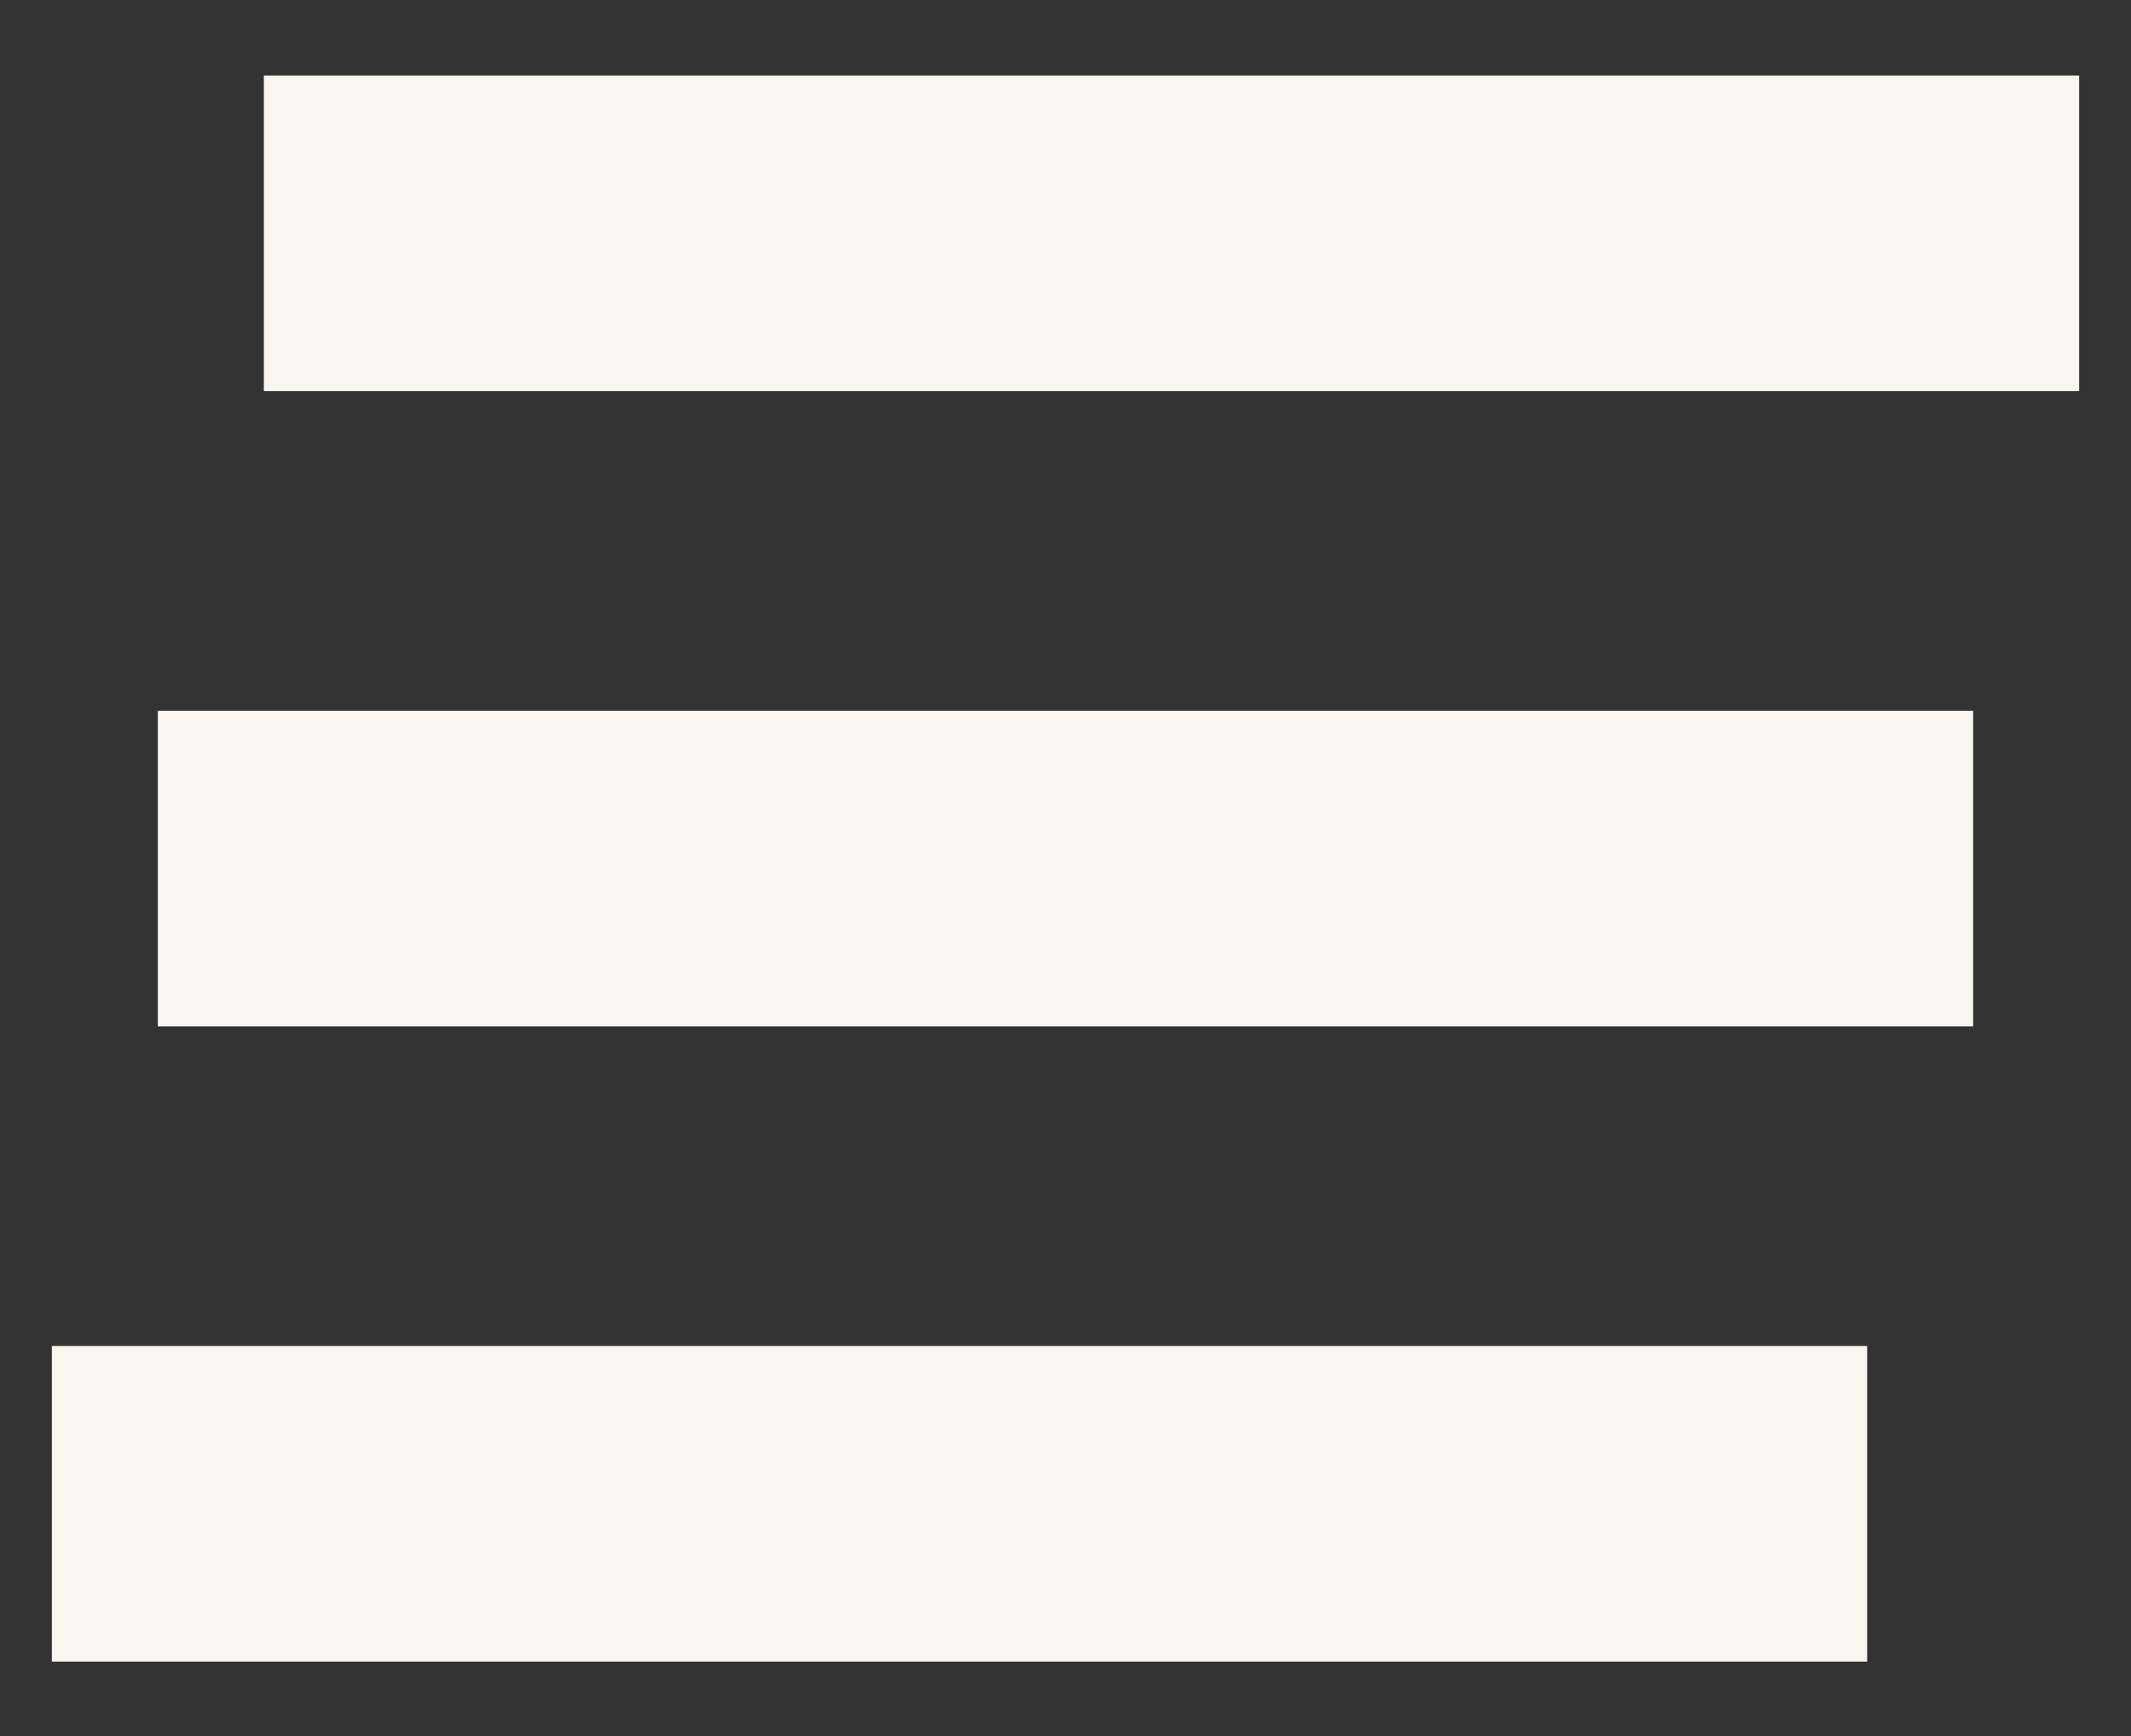
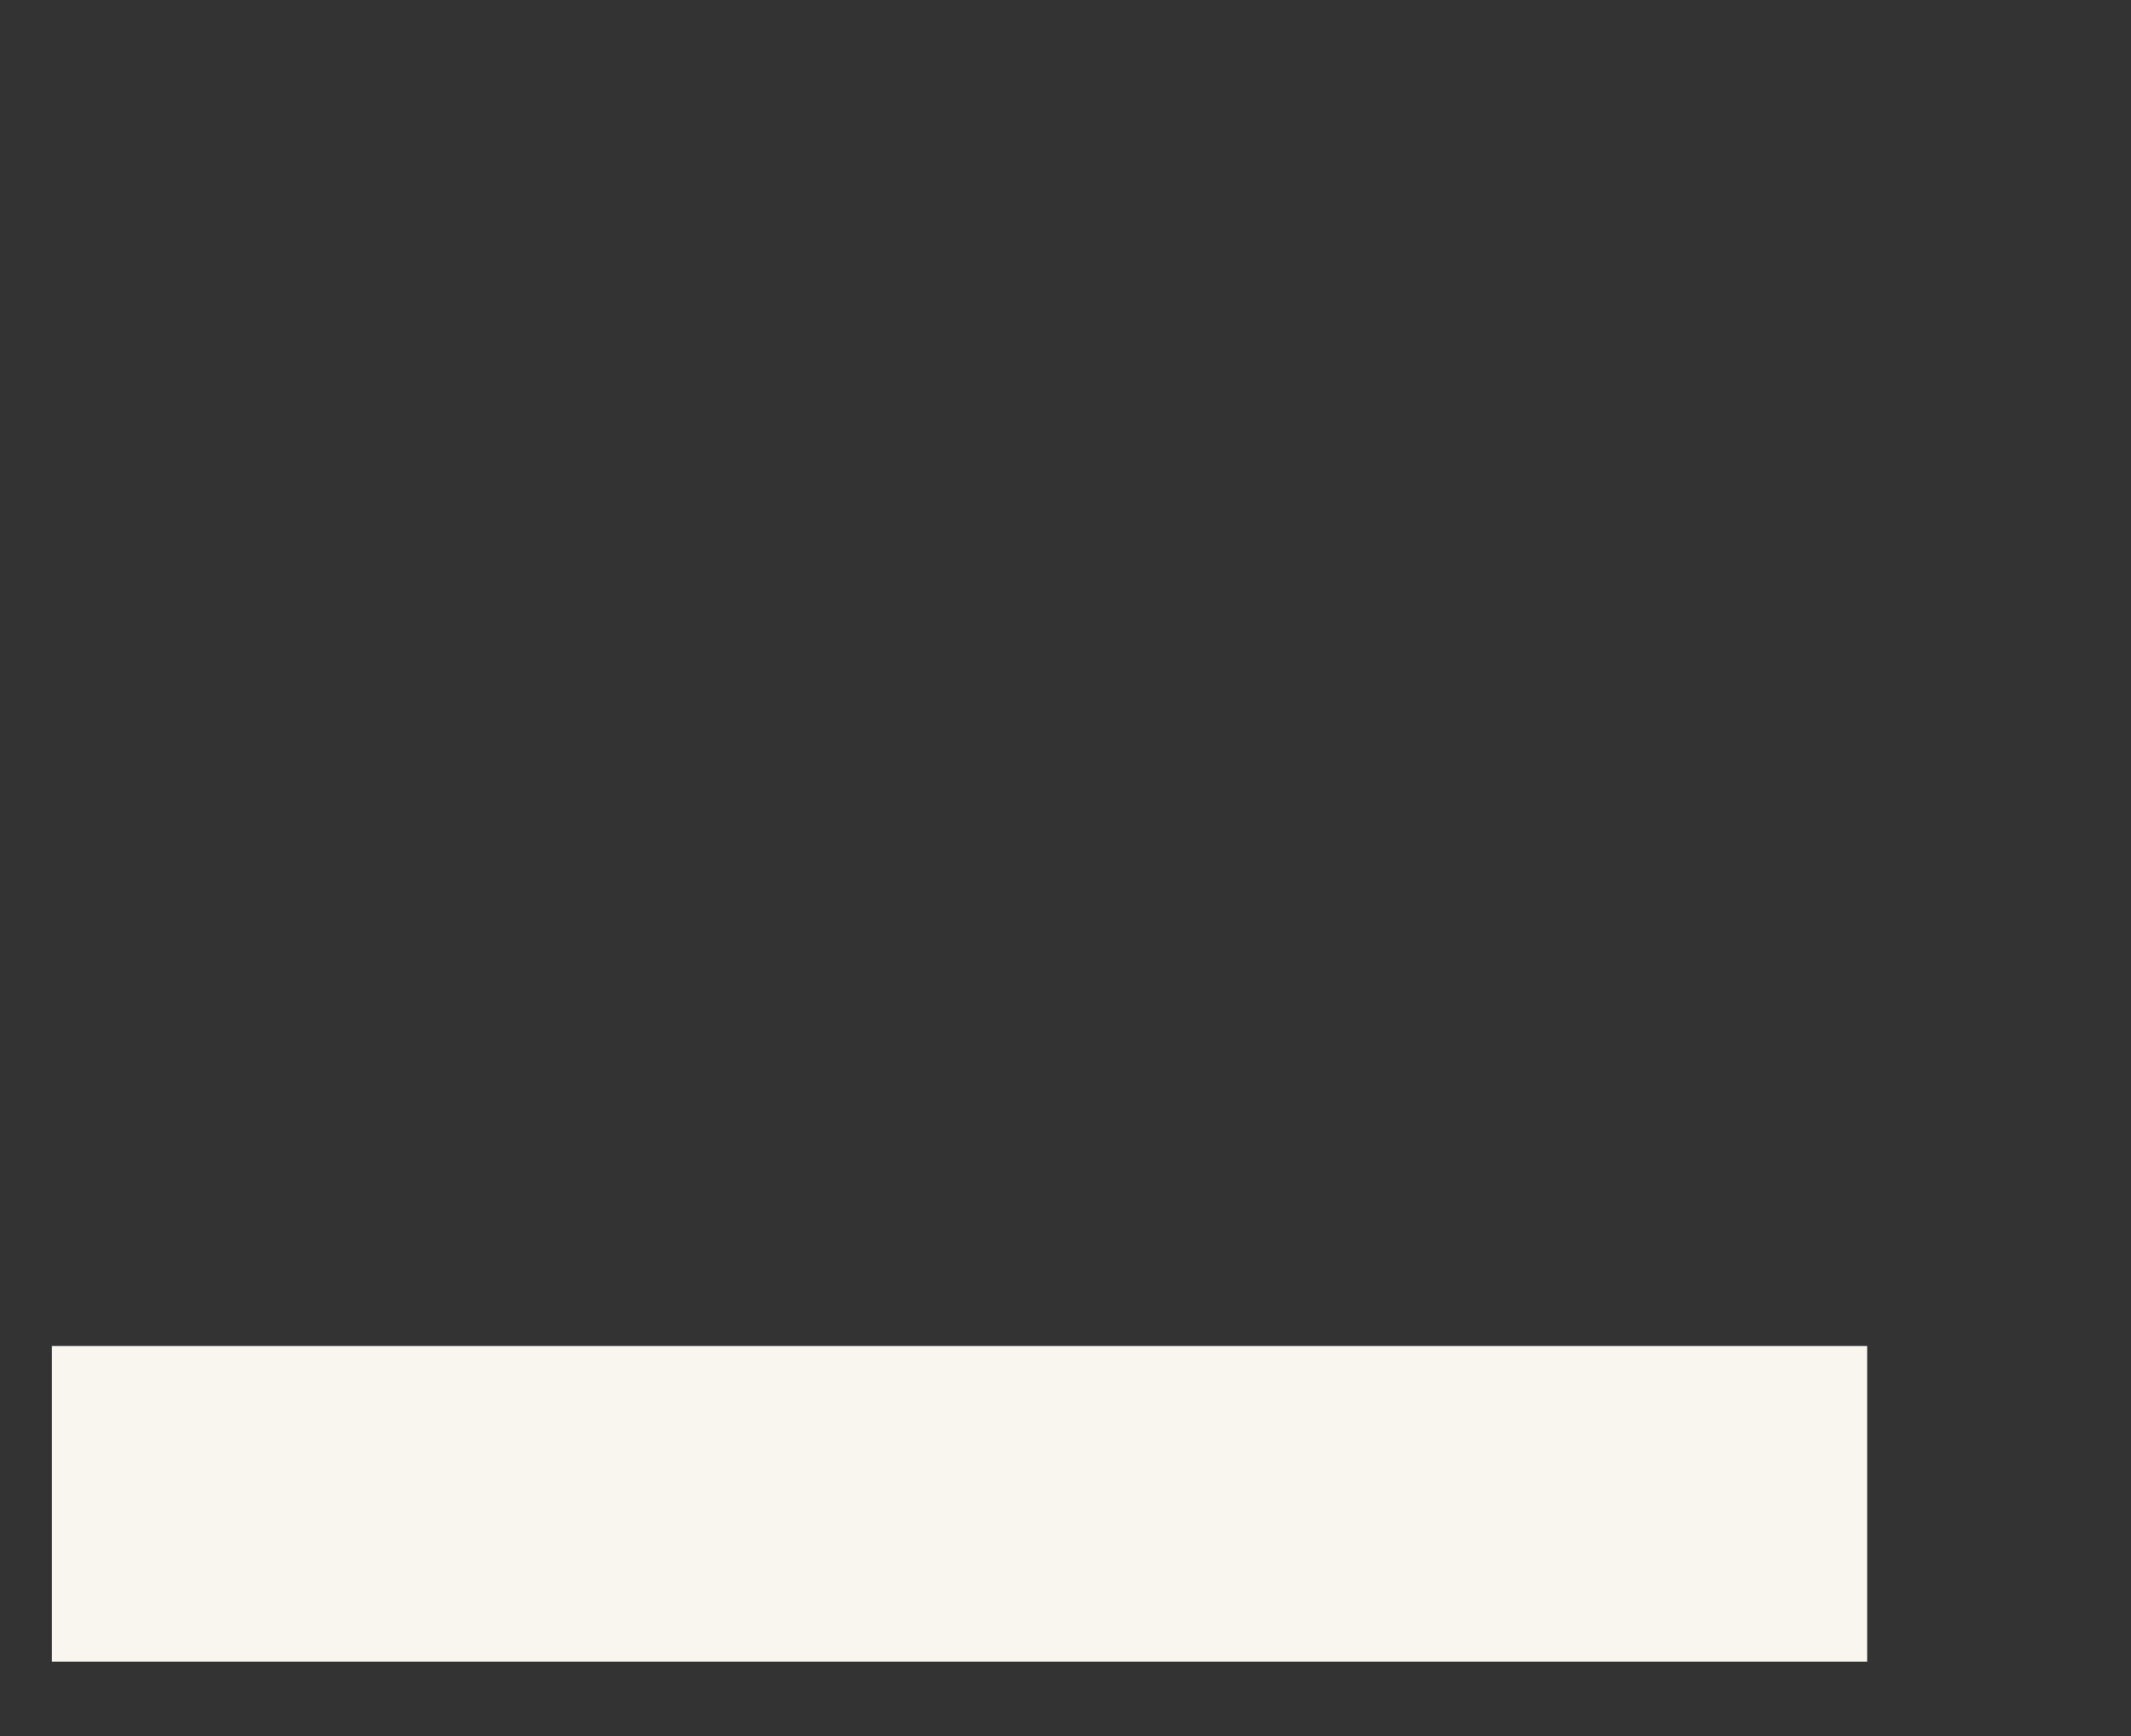
<svg xmlns="http://www.w3.org/2000/svg" width="27" height="22" viewBox="0 0 27 22" fill="none">
  <rect x="0" y="0" width="27" height="22" fill="#333333" stroke="none" />
  <line x1="0.657" y1="19.057" x2="23.657" y2="19.057" stroke="#F8F6EE" stroke-width="4" />
-   <line x1="2" y1="11.007" x2="25" y2="11.007" stroke="#F8F6EE" stroke-width="4" />
-   <line x1="3.343" y1="2.957" x2="26.343" y2="2.957" stroke="#F8F6EE" stroke-width="4" />
</svg>